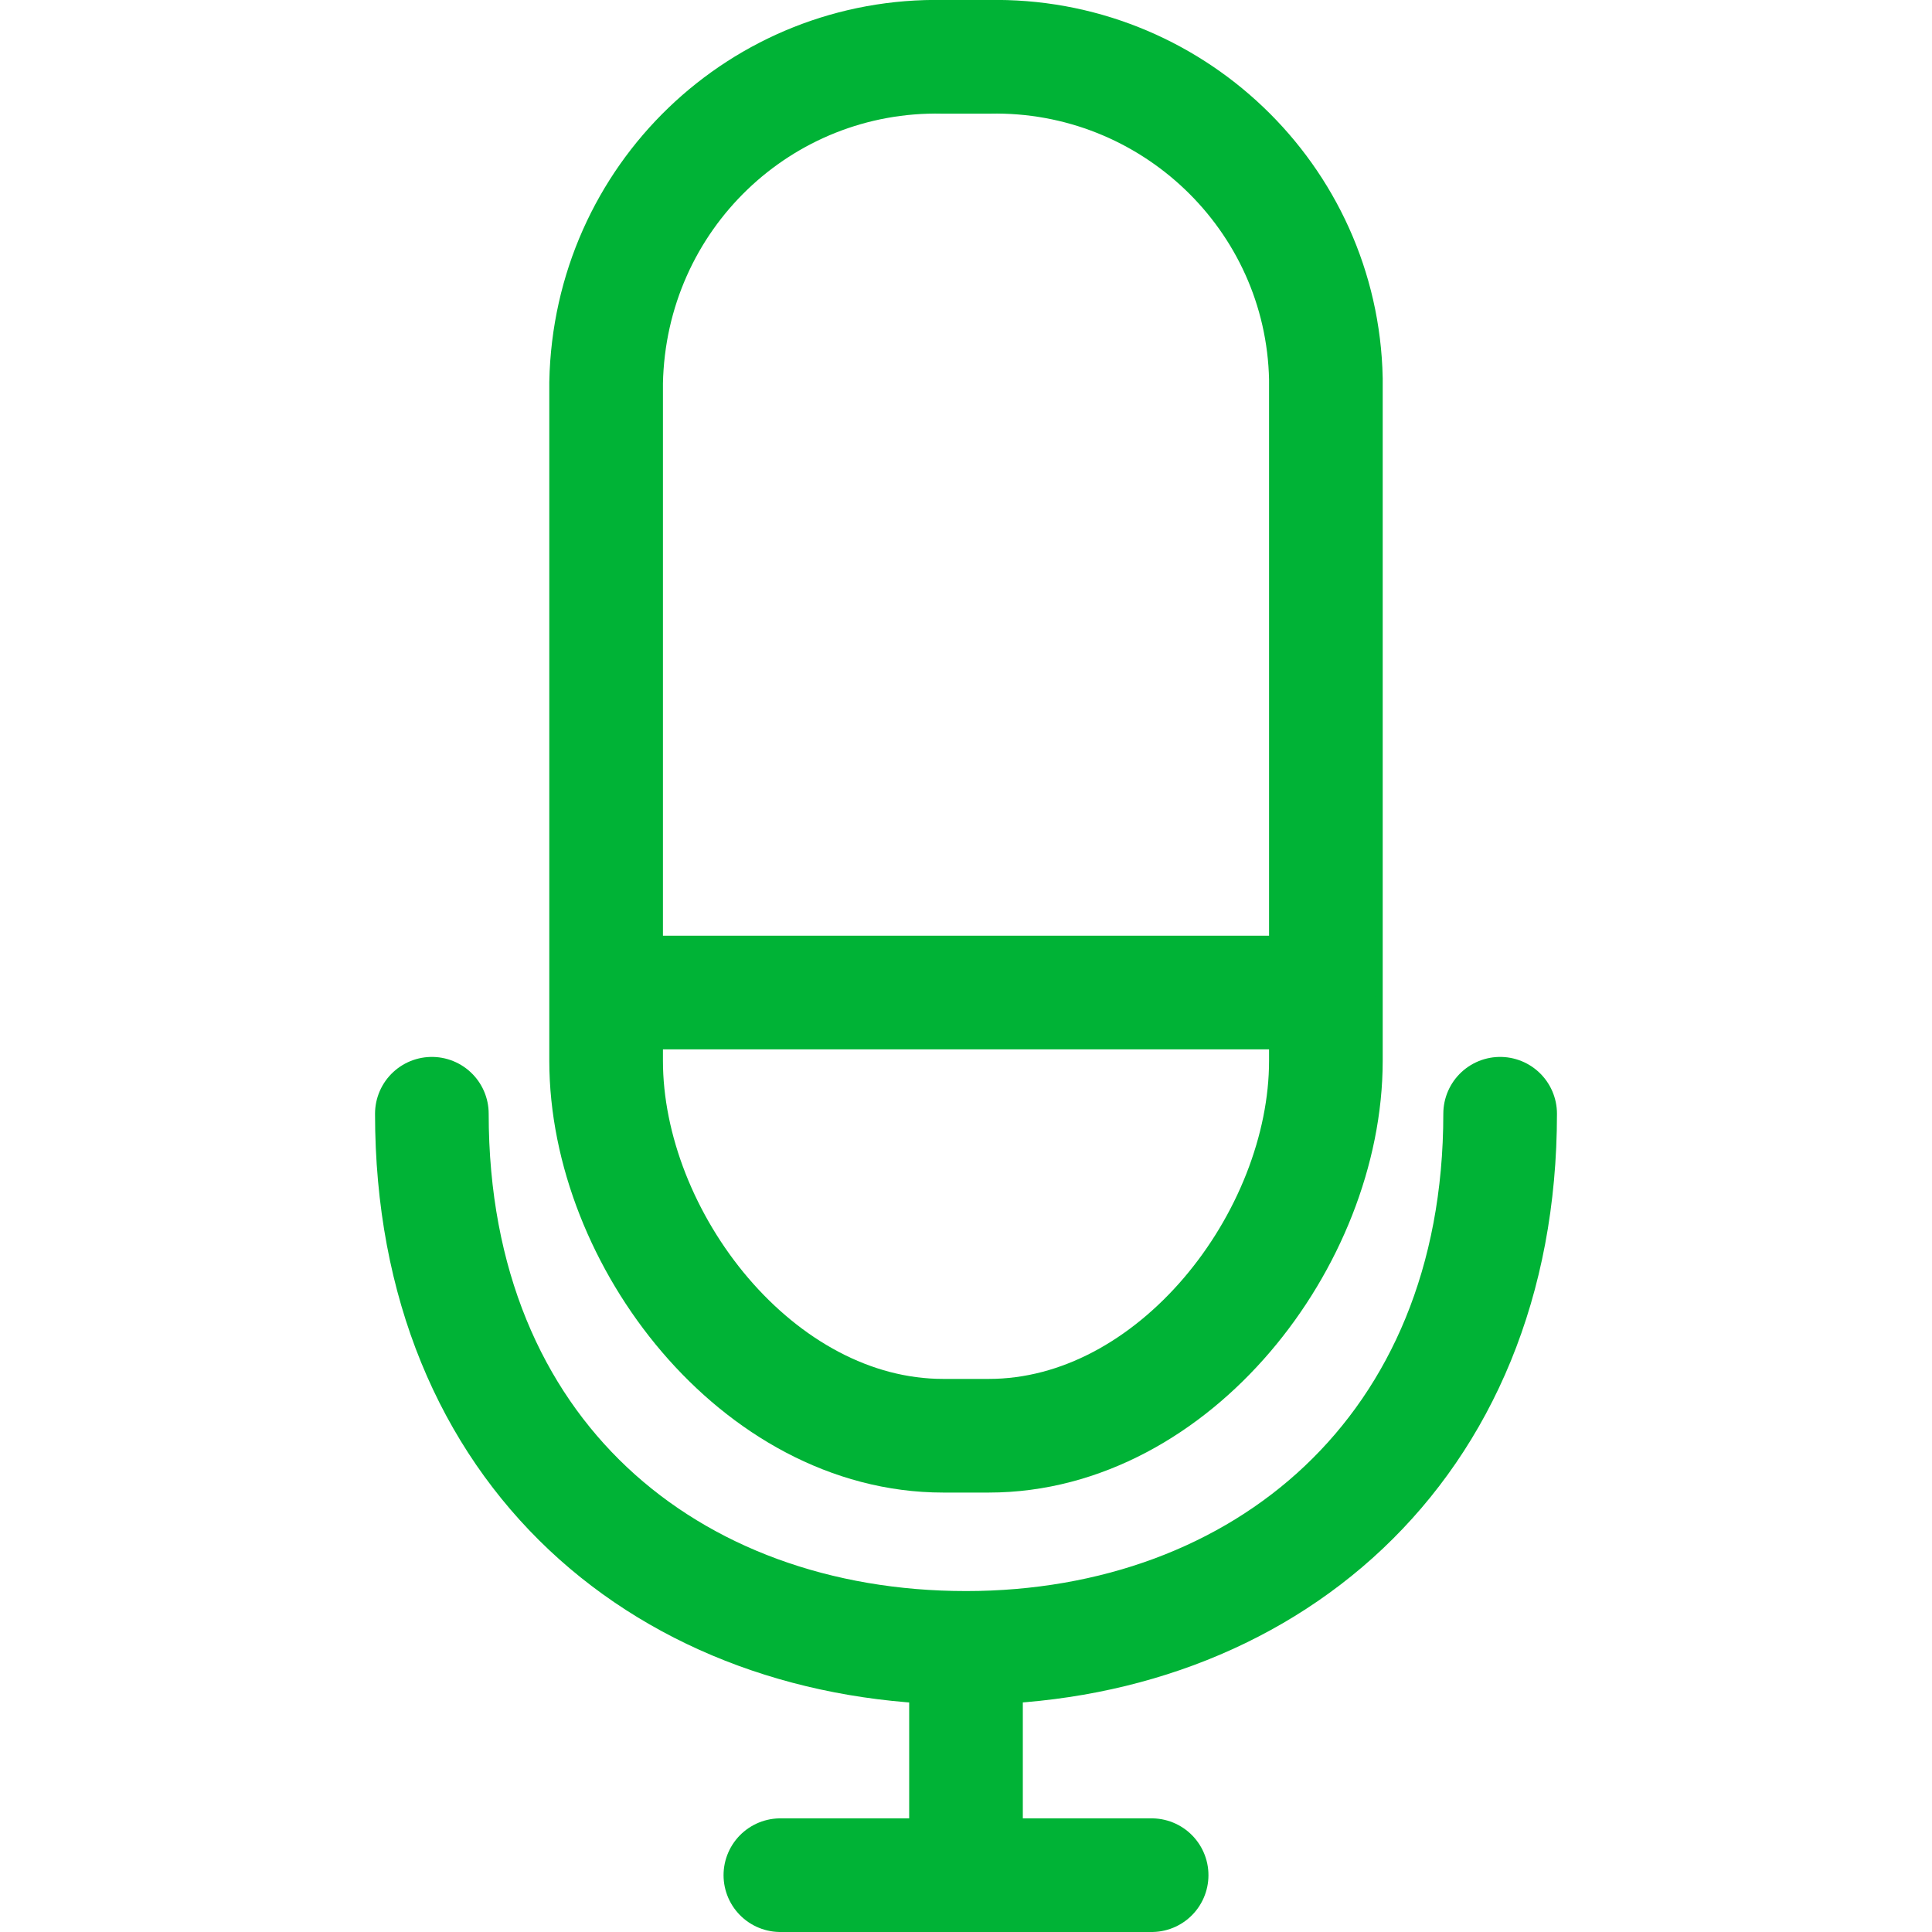
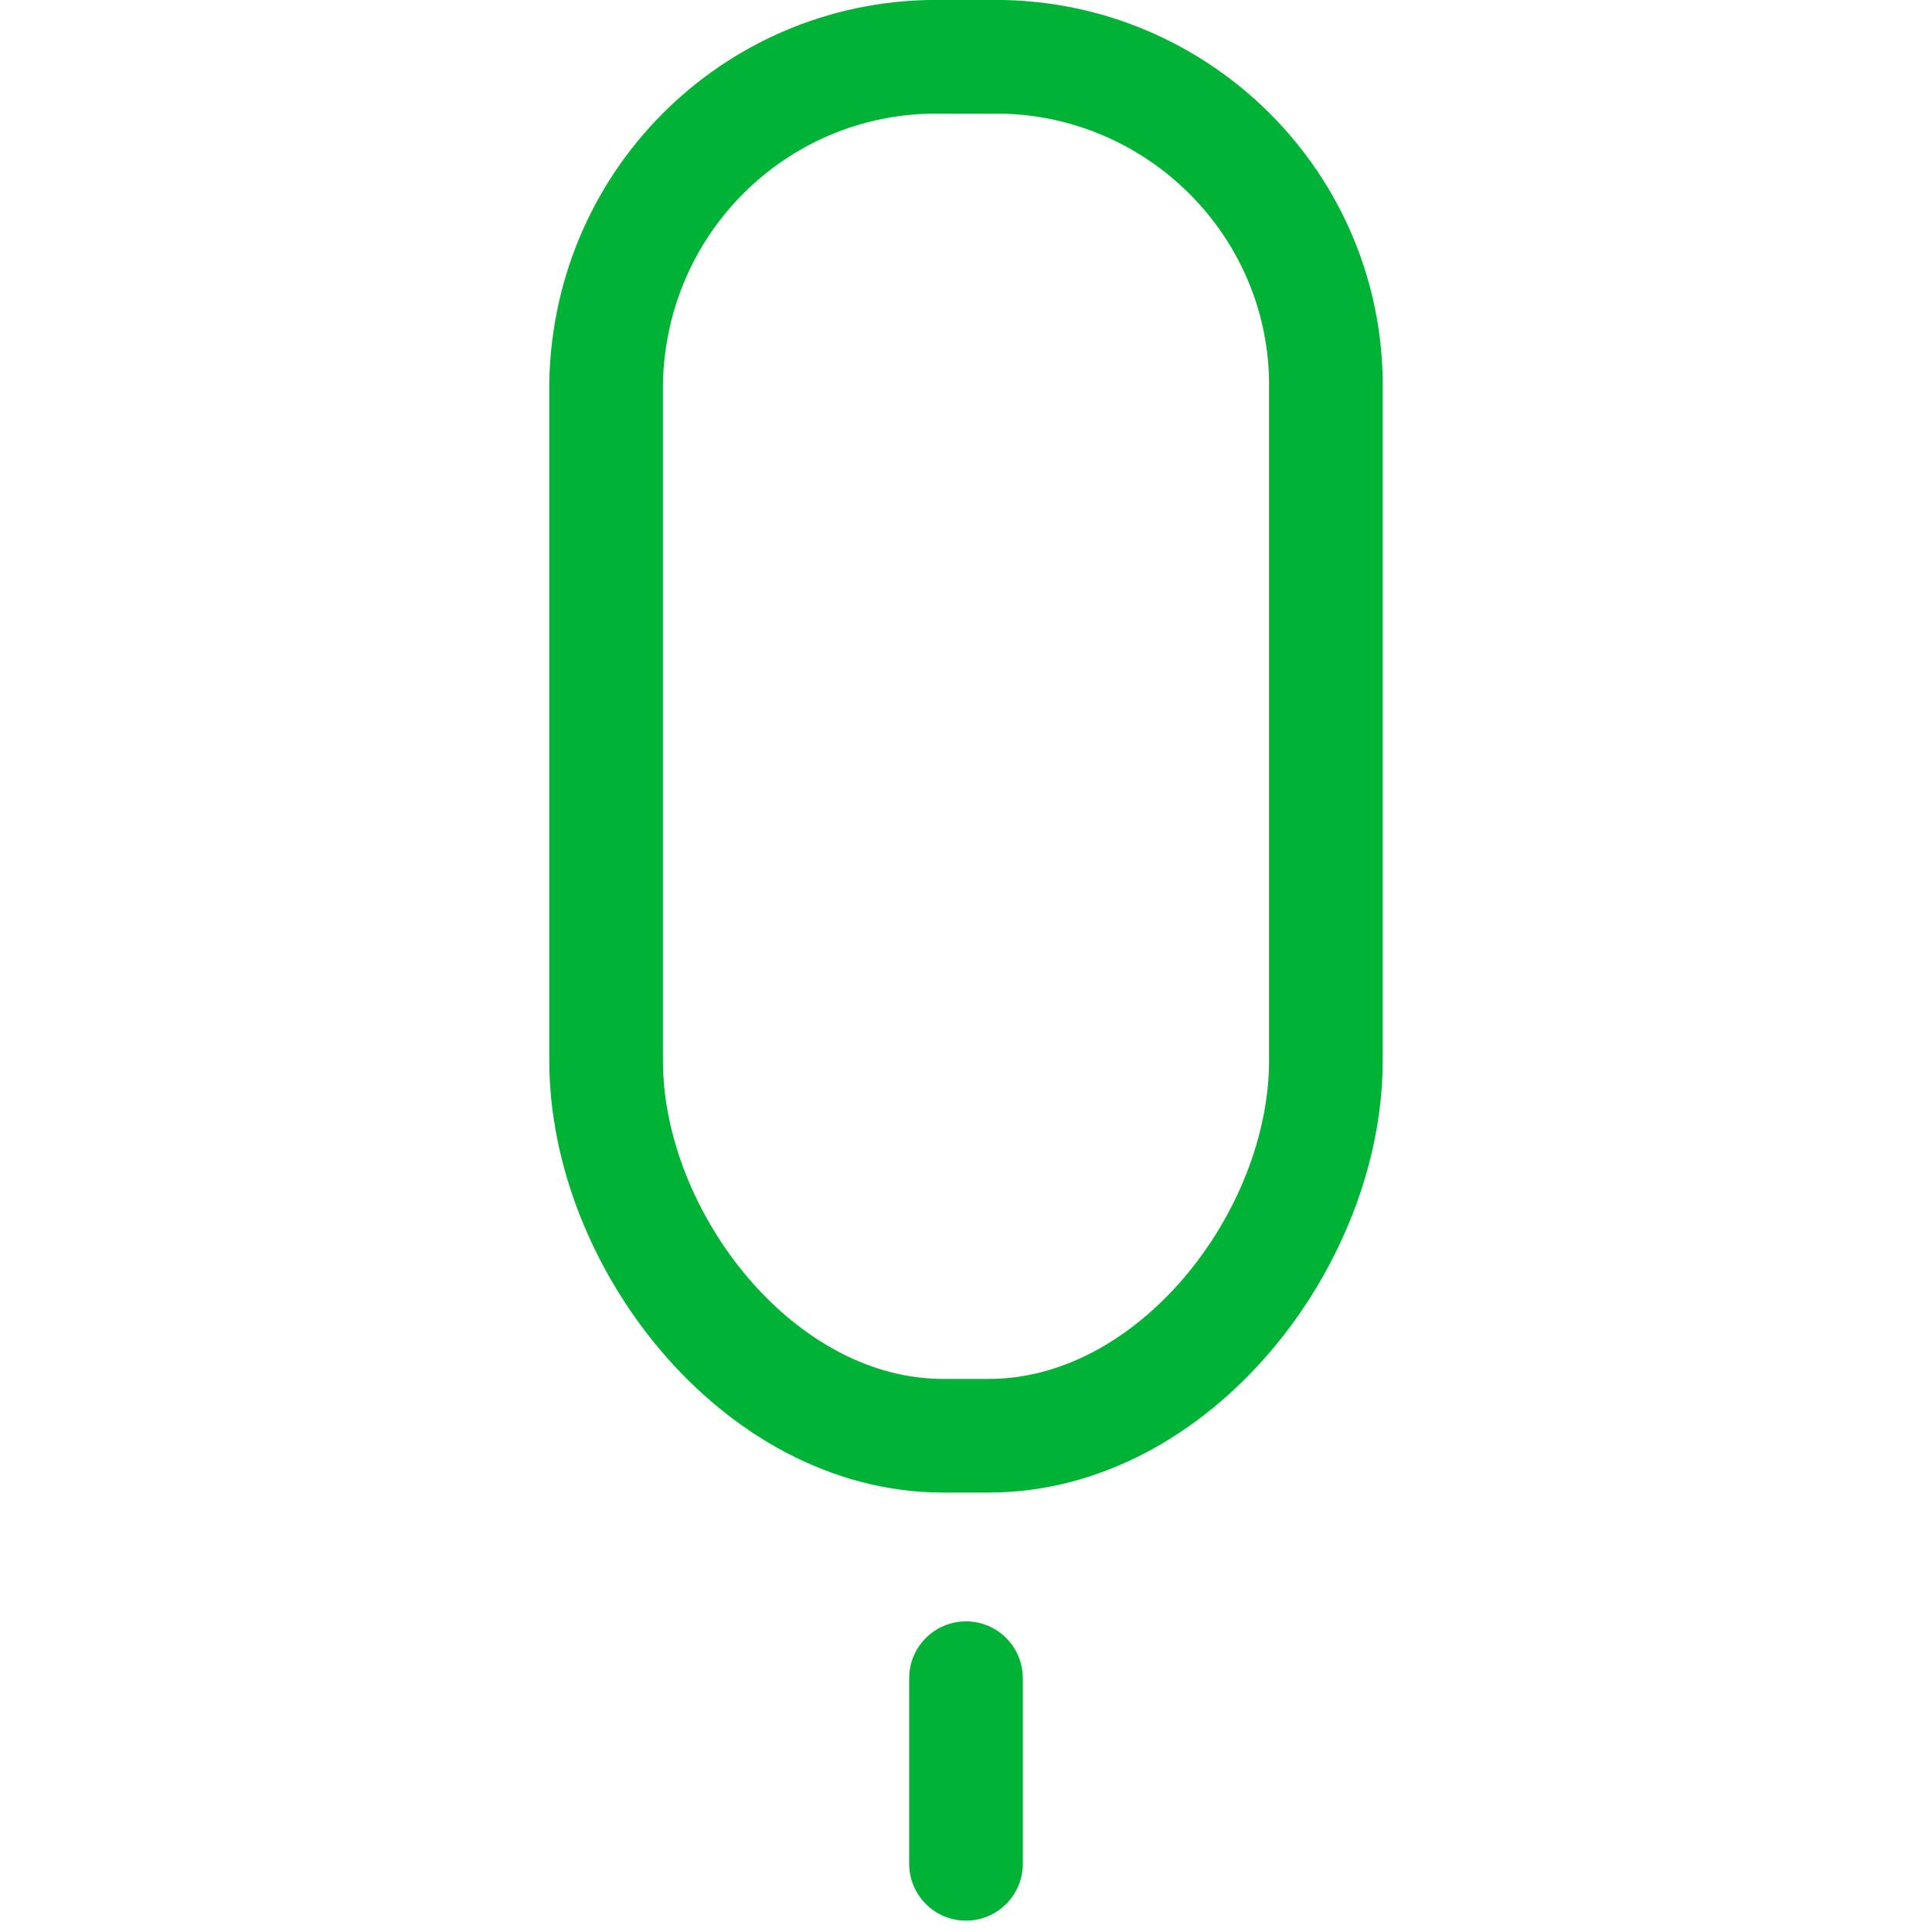
<svg xmlns="http://www.w3.org/2000/svg" version="1.1" id="Layer_1" x="0px" y="0px" viewBox="0 0 51 51" style="enable-background:new 0 0 51 51;" xml:space="preserve">
  <style type="text/css">
	.st0{fill:none;stroke:#00B336;stroke-width:3;stroke-linecap:round;stroke-miterlimit:10;}
</style>
  <title>ls</title>
  <g id="Layer_2_1_">
    <g id="Layer_1-2">
      <g id="_Group_">
        <g id="_Group_2">
          <path id="_Compound_Path_" class="st0" d="M26.1,1.5h-1.2c-4.8-0.1-8.8,3.7-8.9,8.6V28c0,4.7,4,9.9,8.9,9.9h1.2      c4.9,0,8.9-5.2,8.9-9.9V10C34.9,5.2,30.9,1.4,26.1,1.5L26.1,1.5z" />
-           <path id="_Path_" class="st0" d="M39.6,29.4c0,8.9-6.3,14.1-14.1,14.1s-14.1-5.1-14.1-14.1" />
          <line id="_Path_2" class="st0" x1="25.5" y1="44.3" x2="25.5" y2="49.2" />
-           <line id="_Path_3" class="st0" x1="20.6" y1="49.5" x2="30.4" y2="49.5" />
        </g>
-         <line id="_Path_4" class="st0" x1="16.2" y1="26.2" x2="34.8" y2="26.2" />
      </g>
    </g>
  </g>
</svg>